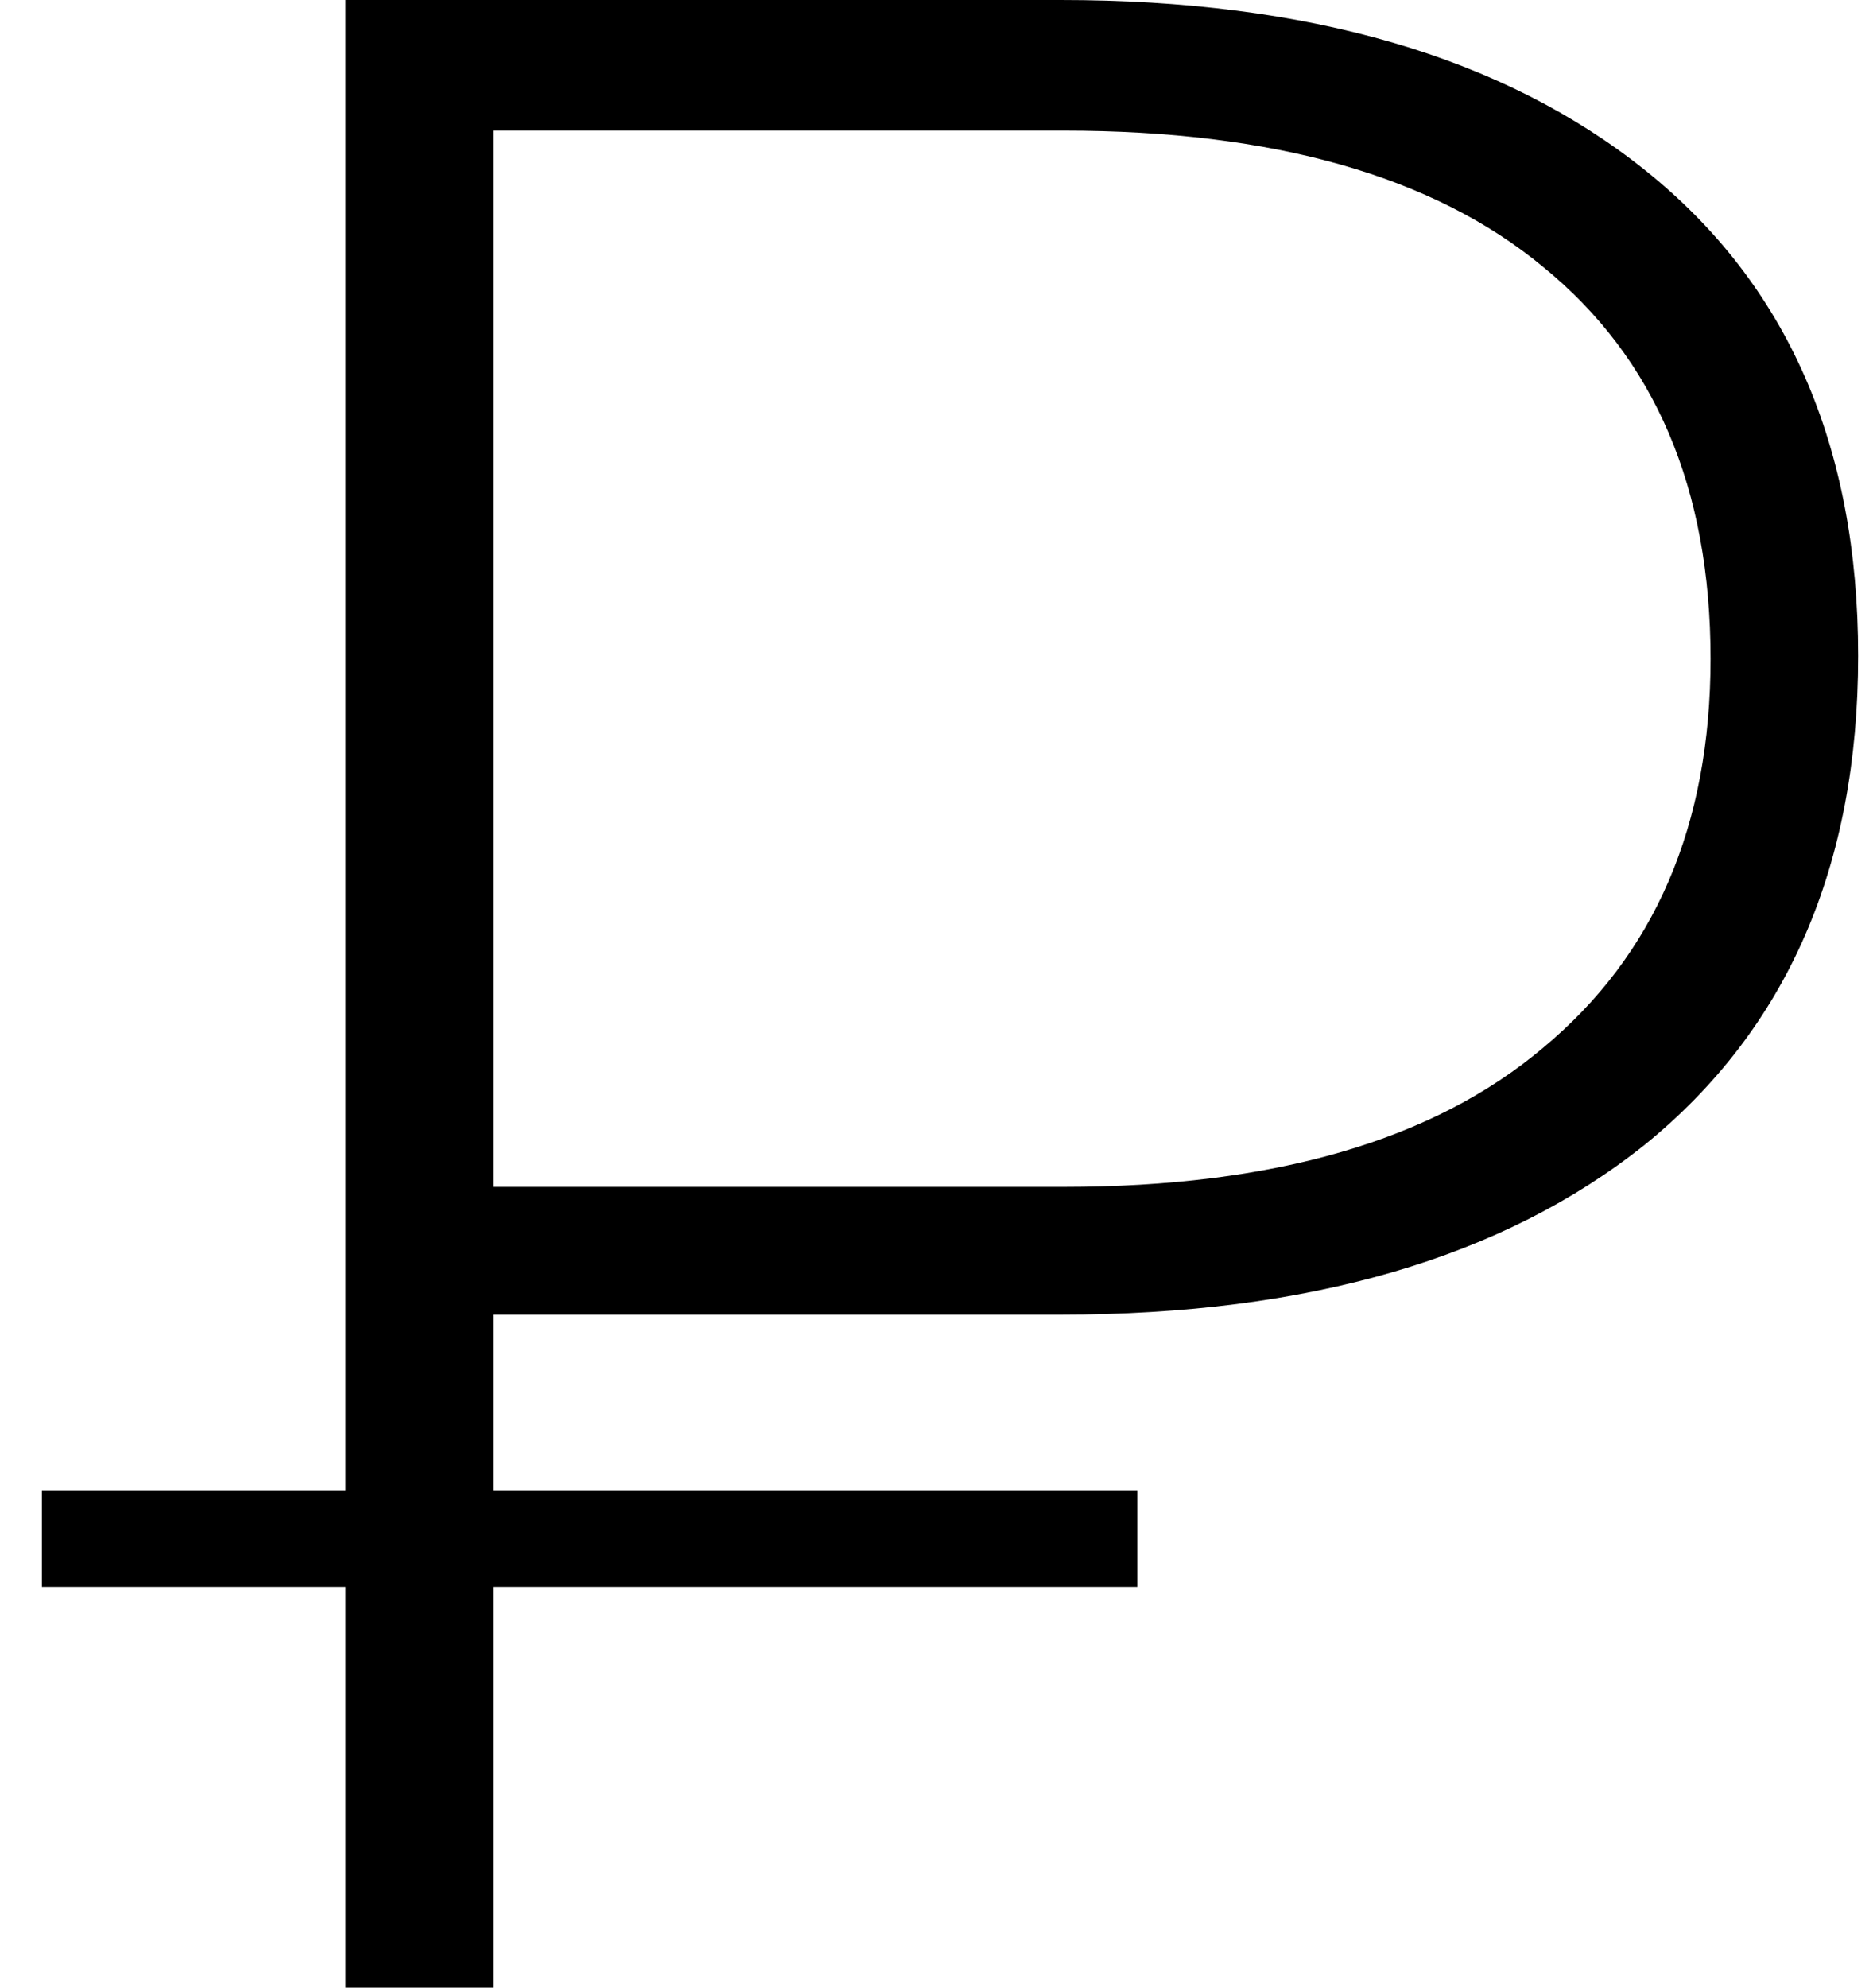
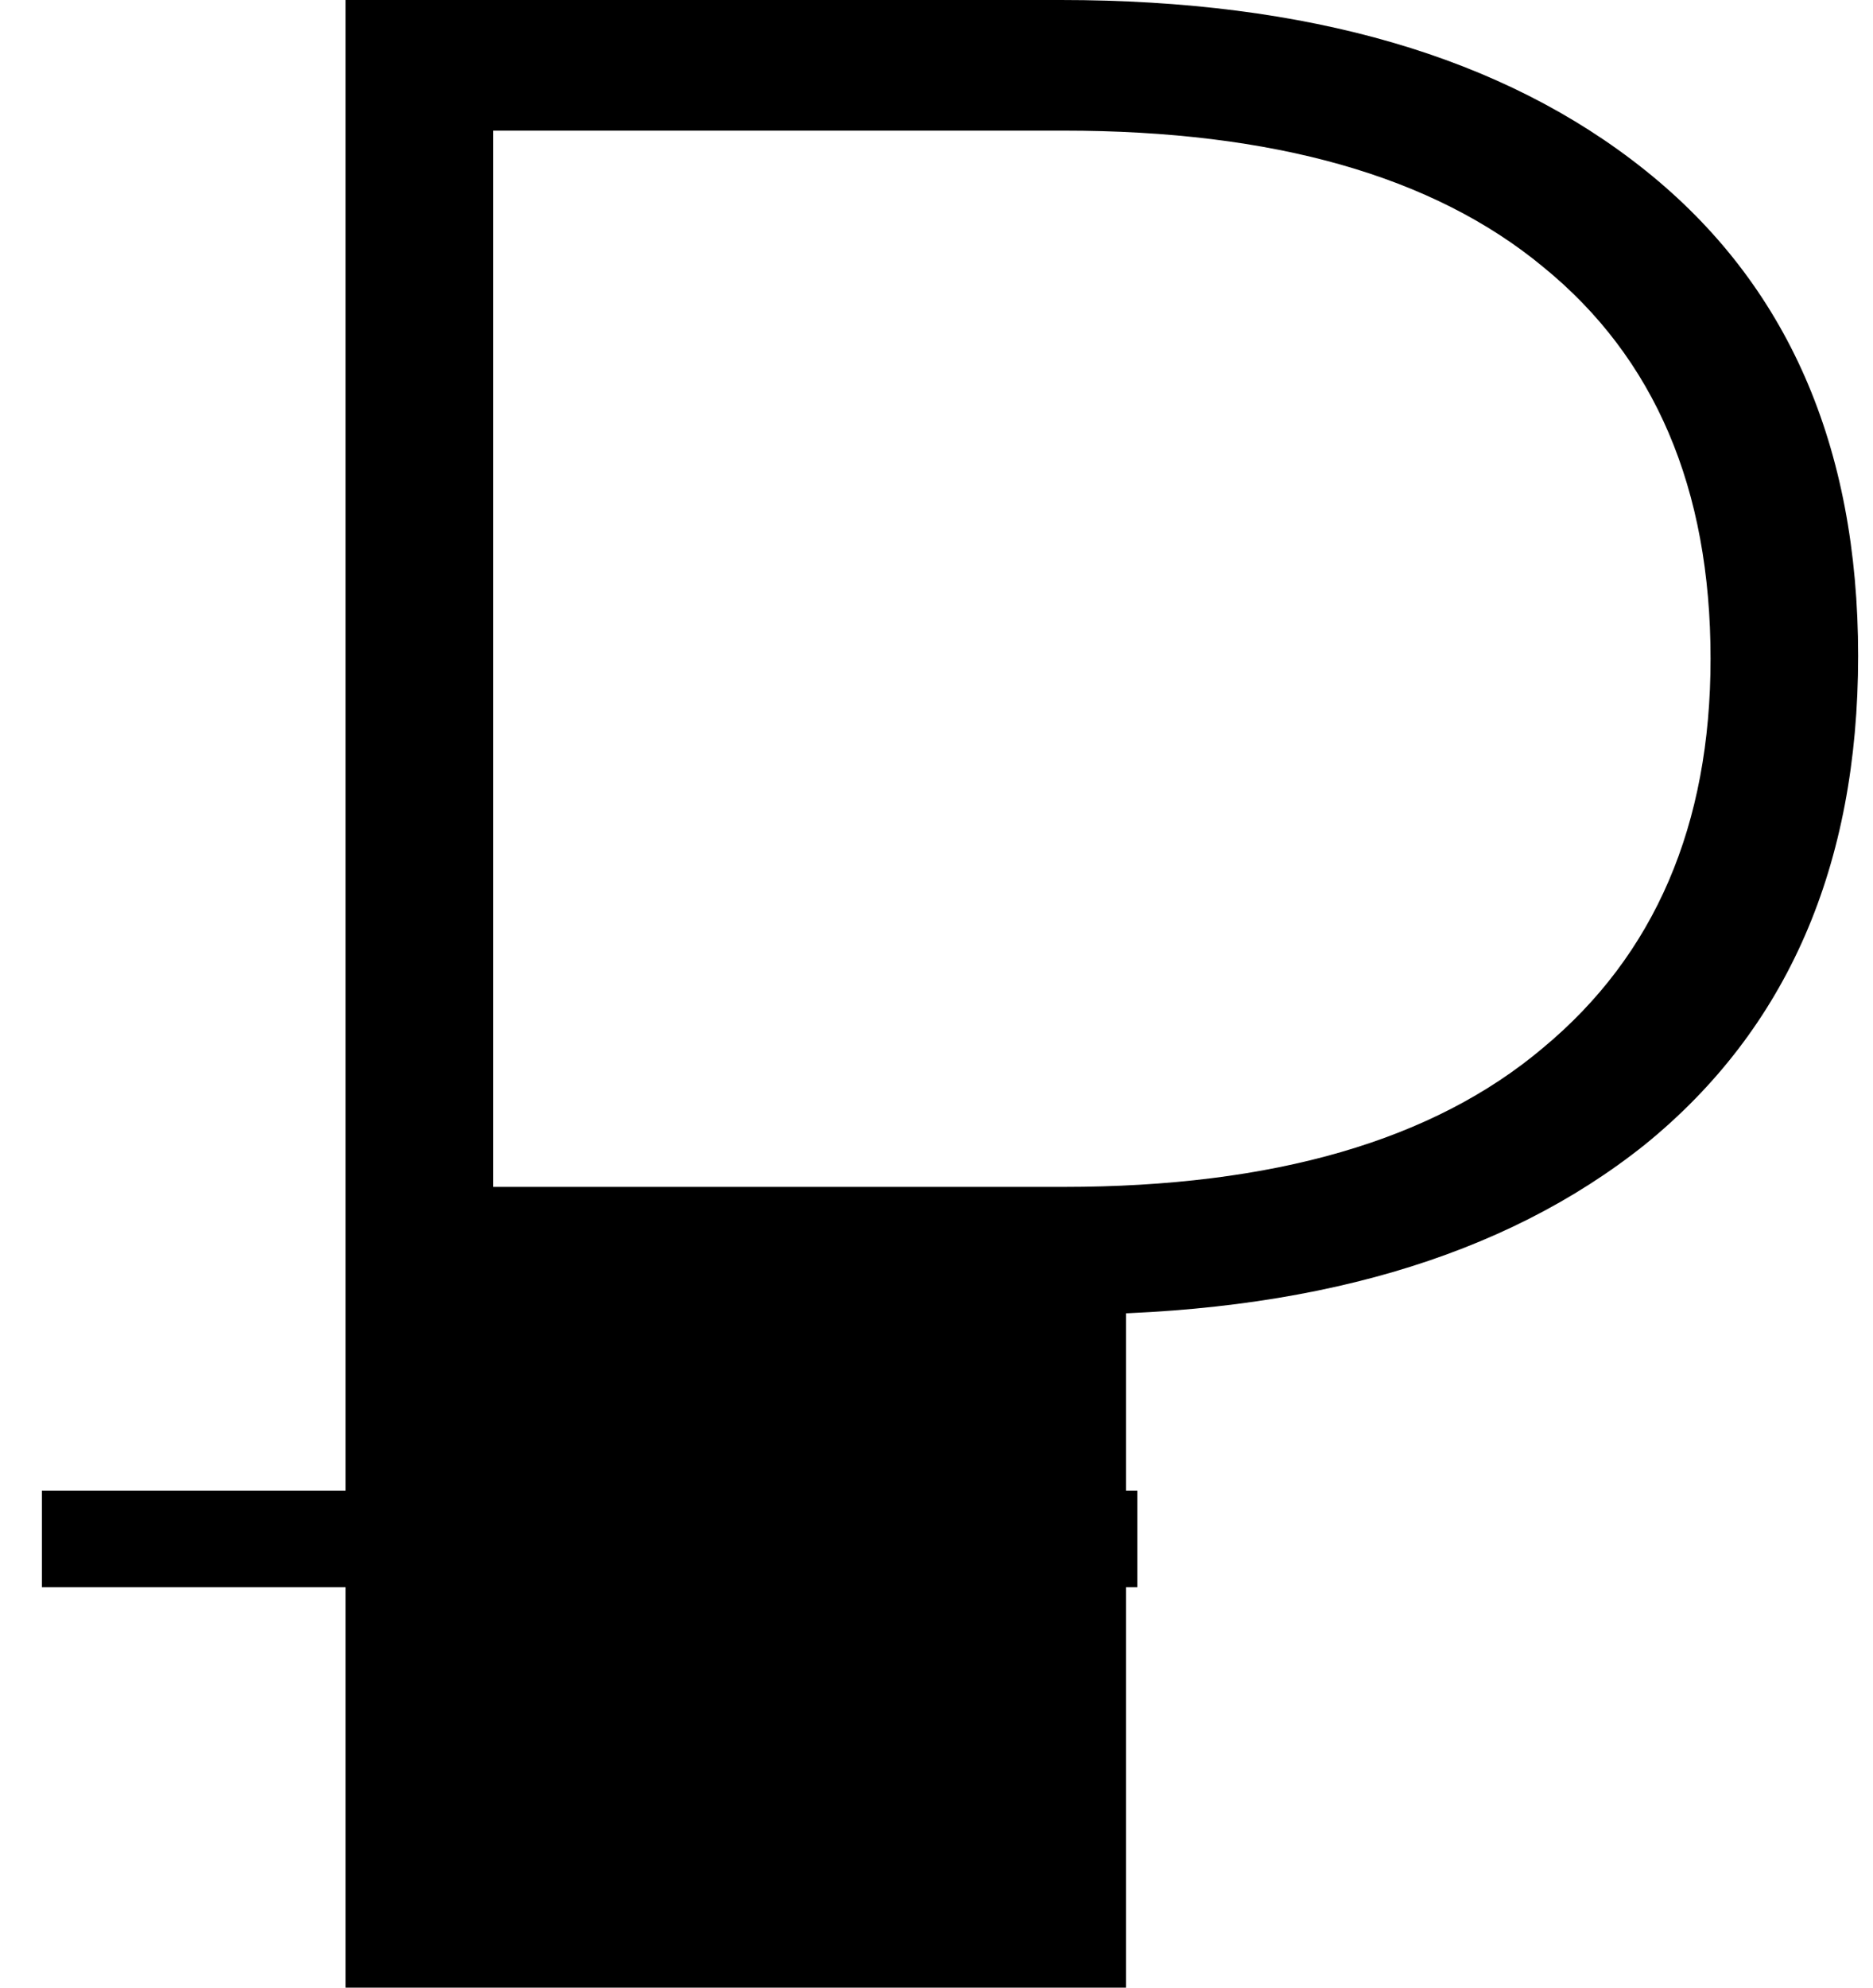
<svg xmlns="http://www.w3.org/2000/svg" fill="none" height="35" viewBox="0 0 33 35" width="33">
-   <path d="m6.088 35v-35h12.6c4.367 0 7.8 1 10.3 3 2.5 2 3.75 4.85 3.75 8.55s-1.25 6.567-3.75 8.6c-2.5 2-5.933 3-10.3 3h-11.15l1.15-1.2v13.05zm2.6-12.95-1.15-1.15h11.2c3.7 0 6.517-.817 8.45-2.45 1.967-1.633 2.95-3.917 2.95-6.85 0-3-.983-5.3-2.95-6.9-1.933-1.6-4.75-2.4-8.45-2.4h-11.2l1.15-1.25zm-7.95 5.9v-1.7h19.3v1.7z" fill="#000" />
+   <path d="m6.088 35v-35h12.6c4.367 0 7.8 1 10.3 3 2.5 2 3.75 4.85 3.75 8.55s-1.25 6.567-3.75 8.6c-2.5 2-5.933 3-10.3 3l1.15-1.2v13.05zm2.6-12.95-1.15-1.15h11.2c3.7 0 6.517-.817 8.45-2.45 1.967-1.633 2.95-3.917 2.95-6.85 0-3-.983-5.3-2.95-6.9-1.933-1.6-4.75-2.4-8.45-2.4h-11.2l1.15-1.25zm-7.95 5.9v-1.7h19.3v1.7z" fill="#000" />
</svg>